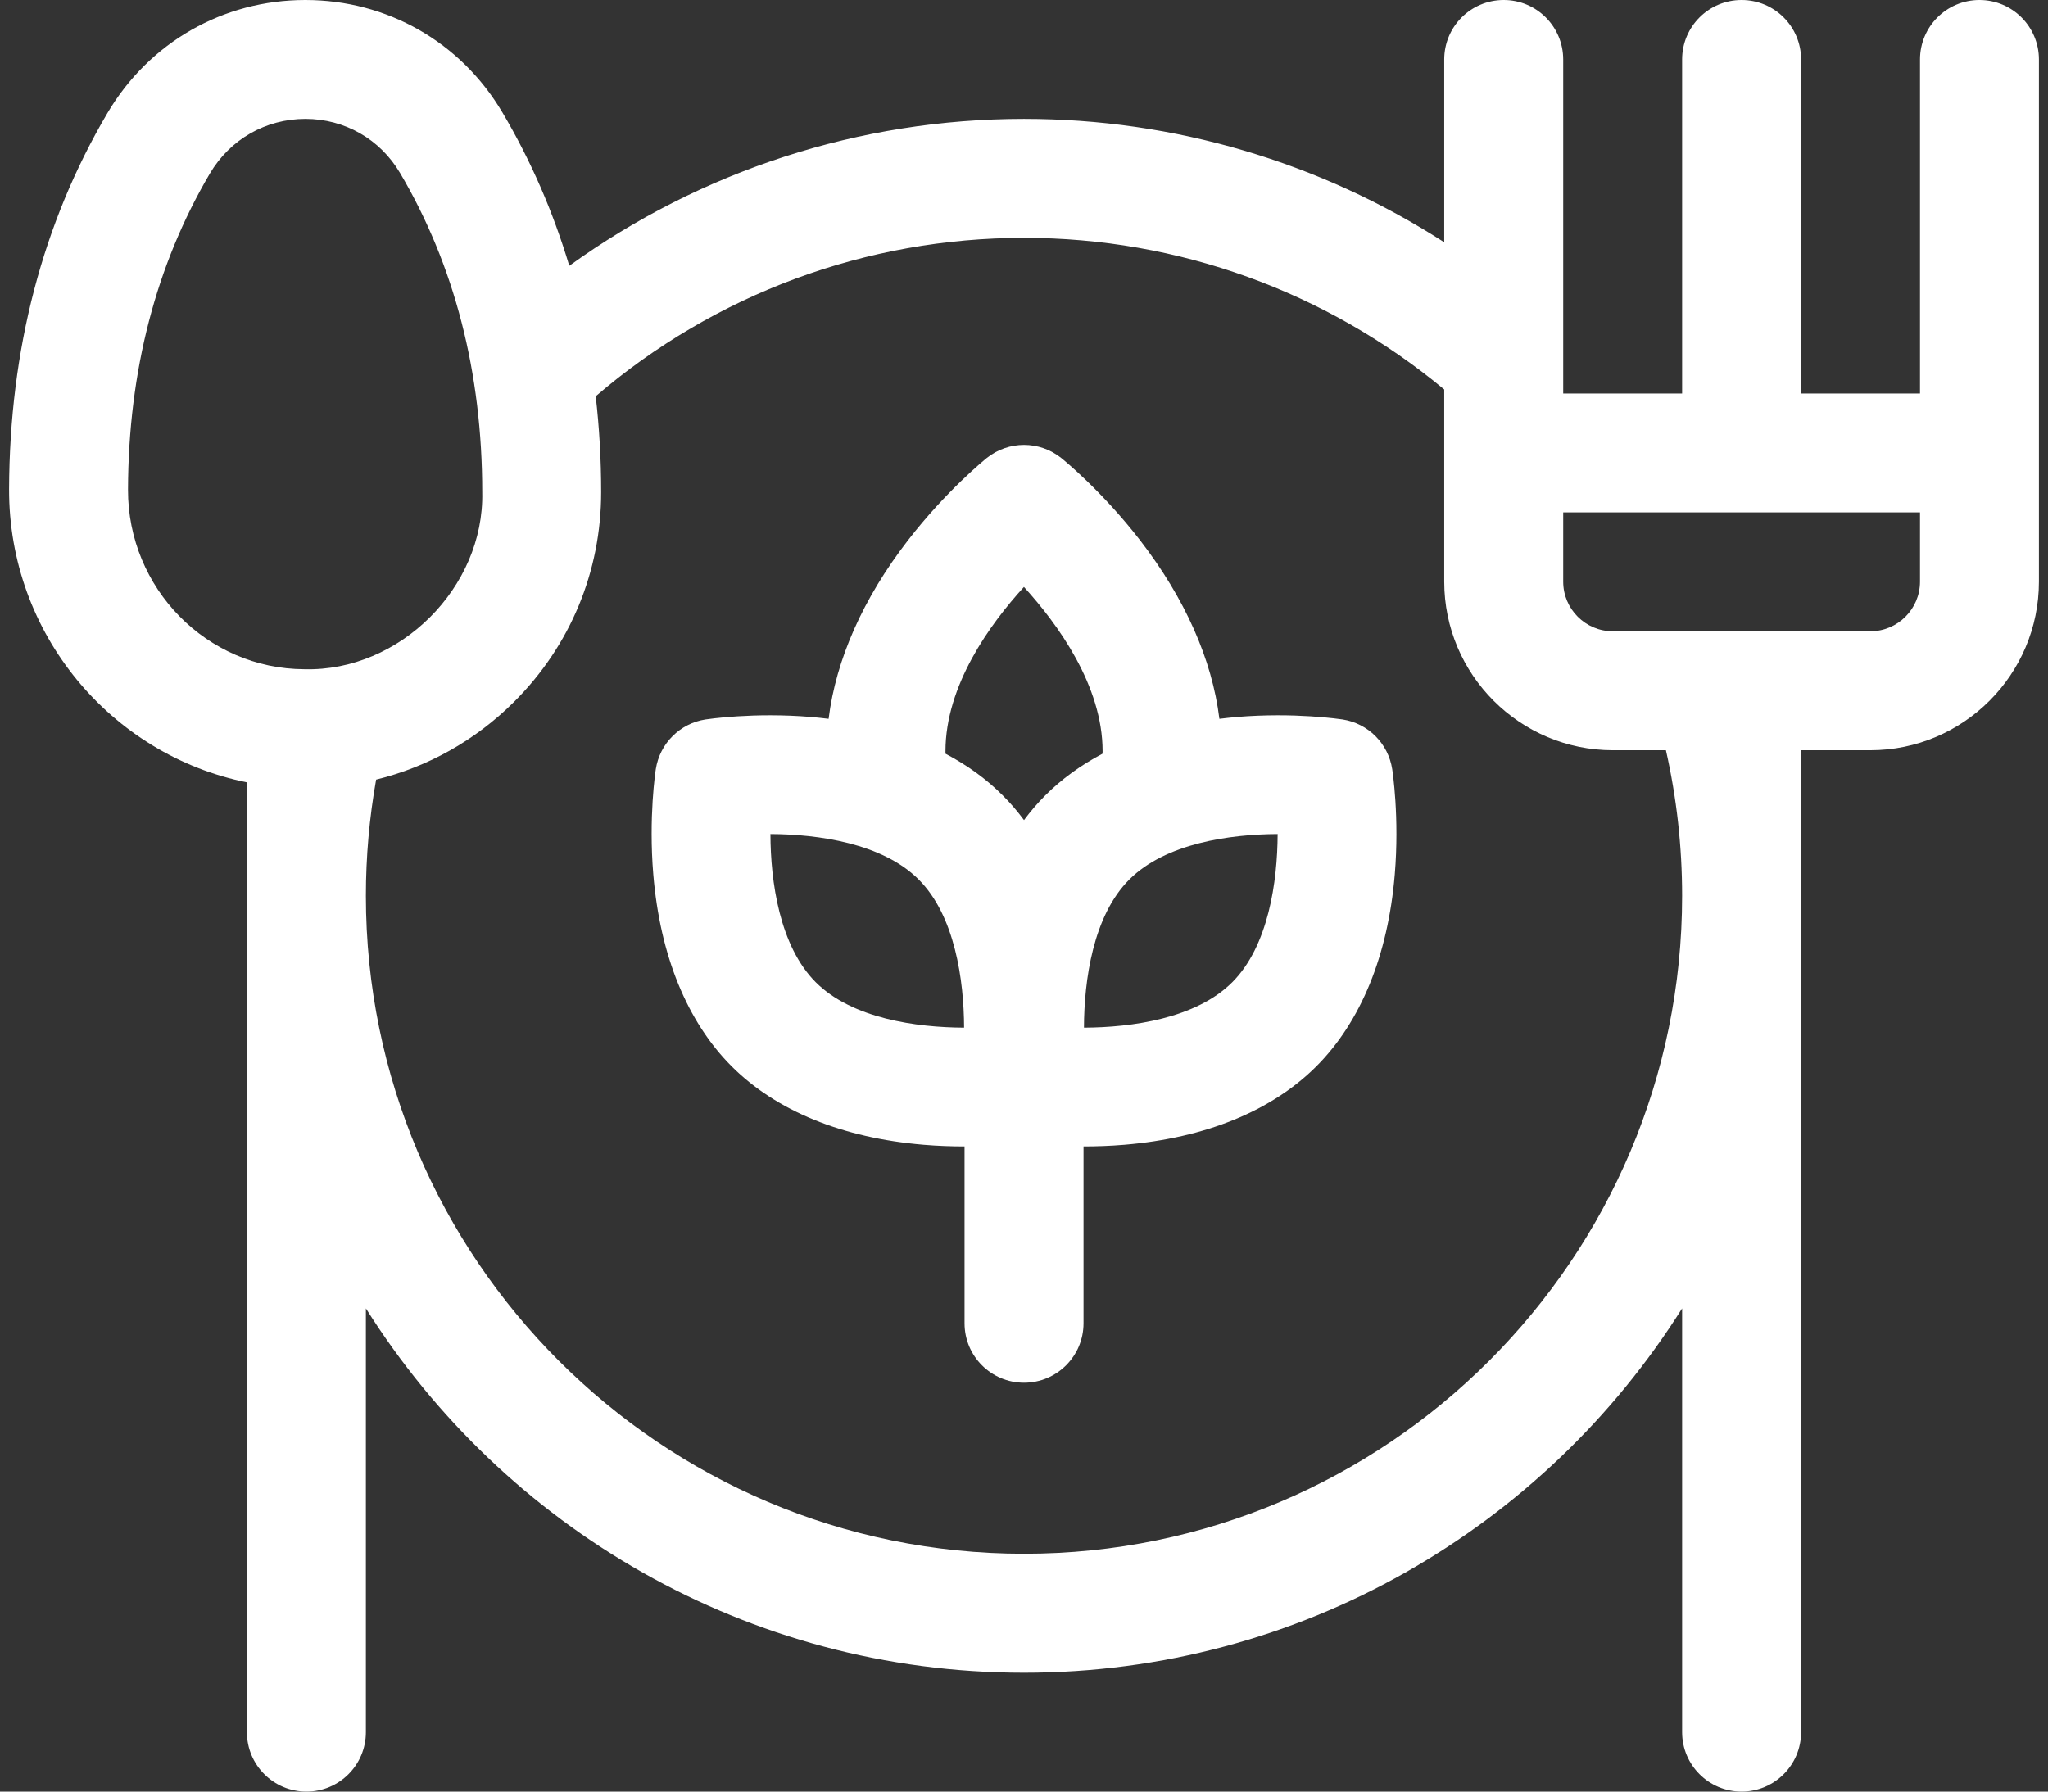
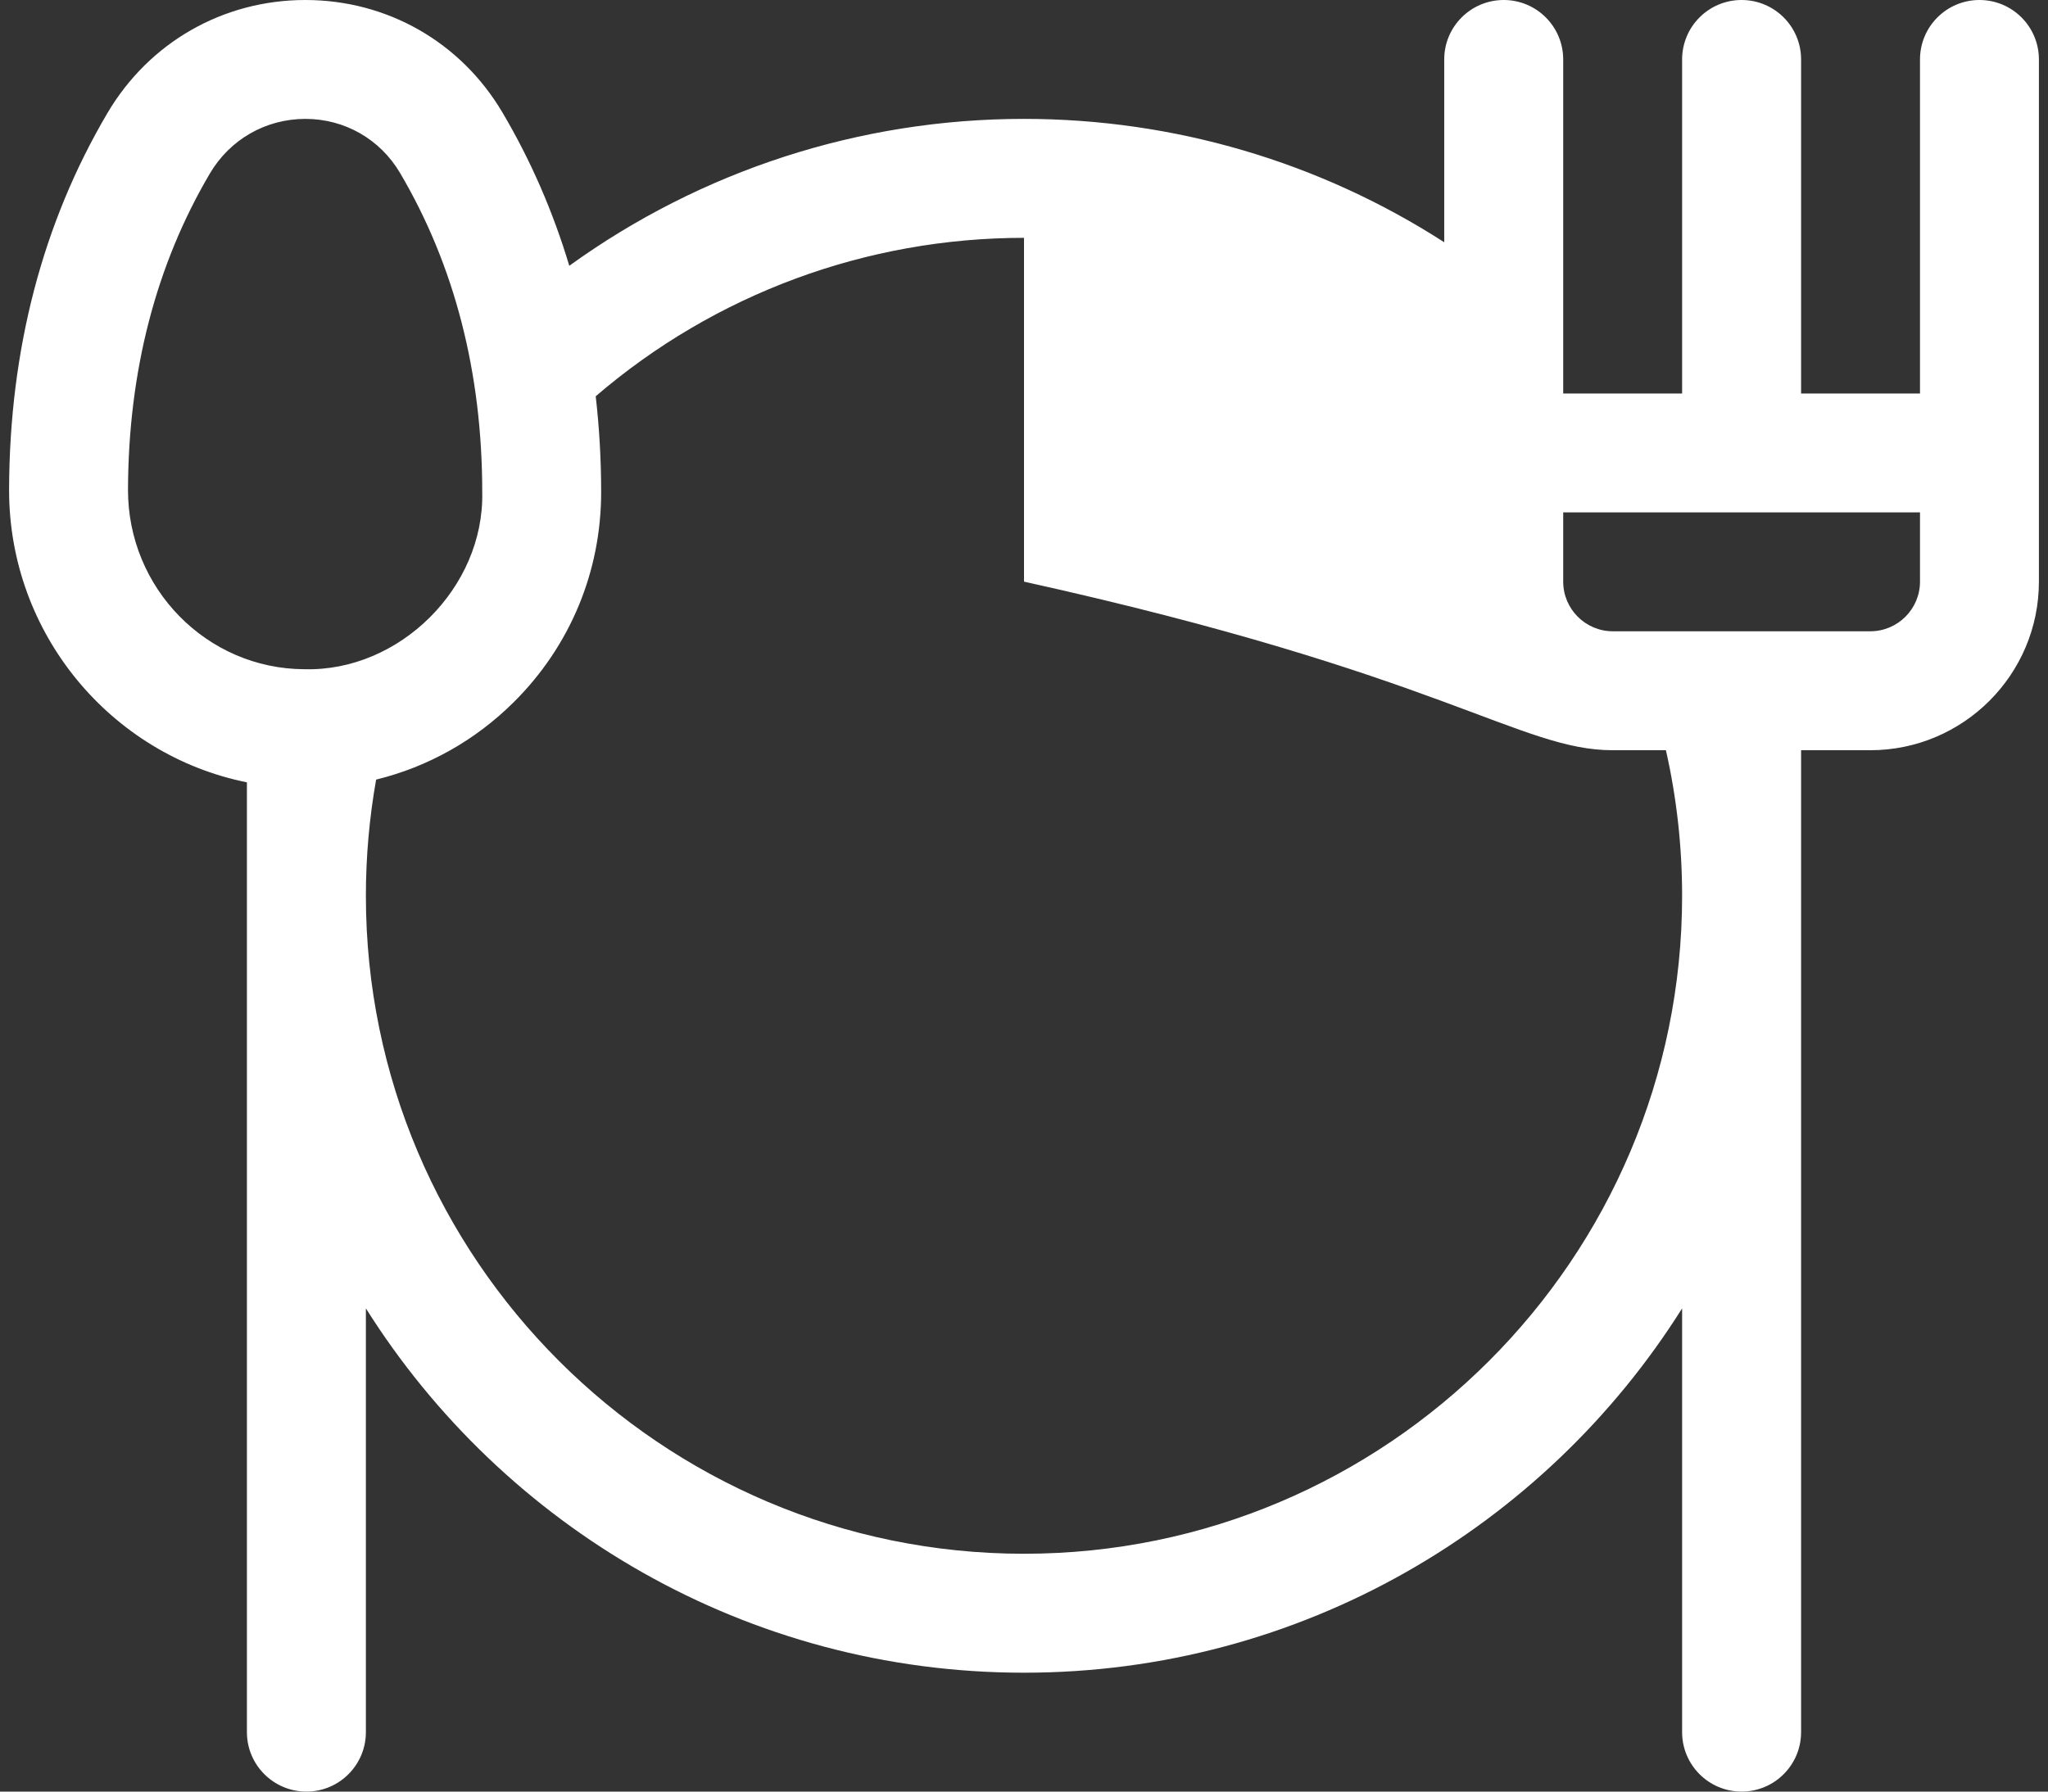
<svg xmlns="http://www.w3.org/2000/svg" width="32" height="28" viewBox="0 0 32 28" fill="none">
  <rect x="0" y="0" width="32" height="28" fill="#333333" stroke="none" />
-   <path d="M20.978 11.244C20.948 11.24 20.226 11.13 19.329 11.205C19.236 11.213 19.144 11.223 19.053 11.234C18.939 10.309 18.517 9.355 17.814 8.444C17.214 7.667 16.607 7.178 16.581 7.157C16.242 6.885 15.759 6.885 15.419 7.157C15.394 7.178 14.787 7.667 14.187 8.444C13.483 9.355 13.062 10.309 12.947 11.234C12.856 11.223 12.765 11.213 12.672 11.205C11.775 11.13 11.053 11.24 11.023 11.244C10.623 11.306 10.309 11.62 10.247 12.02C10.242 12.05 10.133 12.772 10.208 13.669C10.313 14.933 10.737 15.97 11.433 16.666C12.129 17.362 13.166 17.785 14.43 17.891C14.657 17.91 14.873 17.917 15.07 17.917H15.071V20.681C15.071 21.194 15.487 21.61 16 21.61C16.513 21.61 16.93 21.194 16.93 20.681V17.917H16.931C17.127 17.917 17.343 17.91 17.57 17.891C18.835 17.785 19.871 17.362 20.567 16.666C21.263 15.97 21.687 14.933 21.793 13.669C21.868 12.772 21.758 12.05 21.753 12.02C21.691 11.62 21.378 11.306 20.978 11.244ZM12.747 15.352C12.18 14.785 12.04 13.778 12.038 13.035C12.781 13.038 13.788 13.178 14.354 13.745C14.921 14.311 15.061 15.319 15.064 16.061C14.32 16.058 13.314 15.918 12.747 15.352ZM16.332 12.431C16.213 12.549 16.103 12.679 16 12.817C15.898 12.679 15.787 12.549 15.668 12.431C15.414 12.176 15.113 11.958 14.773 11.779C14.773 11.766 14.773 11.753 14.773 11.74C14.773 10.711 15.47 9.752 15.999 9.173C16.528 9.754 17.228 10.716 17.228 11.74C17.228 11.753 17.227 11.766 17.227 11.779C16.887 11.958 16.587 12.176 16.332 12.431ZM19.253 15.352C18.686 15.919 17.679 16.058 16.937 16.061C16.939 15.318 17.079 14.311 17.646 13.745C18.213 13.178 19.22 13.038 19.963 13.035C19.96 13.778 19.82 14.785 19.253 15.352Z" fill="white" />
-   <path d="M30.929 0C30.416 0 30 0.416 30 0.929V6.15H28.142V0.929C28.142 0.416 27.726 0 27.212 0C26.699 0 26.283 0.416 26.283 0.929V6.15H24.425V0.929C24.425 0.416 24.009 0 23.496 0C22.982 0 22.566 0.416 22.566 0.929V3.786C20.621 2.533 18.348 1.858 16 1.858C13.432 1.858 10.954 2.667 8.895 4.154C8.642 3.309 8.294 2.508 7.85 1.757C7.2 0.657 6.049 0 4.771 0C4.77 0 4.769 0 4.769 0C3.485 0.001 2.33 0.662 1.678 1.768C0.666 3.485 0.149 5.462 0.142 7.644C0.134 9.904 1.735 11.799 3.858 12.227V27.071C3.858 27.584 4.274 28 4.788 28C5.301 28 5.717 27.584 5.717 27.071V20.448C7.867 23.866 11.673 26.142 16 26.142C20.327 26.142 24.133 23.866 26.283 20.448V27.071C26.283 27.584 26.699 28 27.212 28C27.726 28 28.142 27.584 28.142 27.071V11.725H29.223C30.676 11.725 31.858 10.543 31.858 9.09V7.079V0.929C31.858 0.416 31.442 0 30.929 0ZM2 7.65C2.006 5.803 2.437 4.141 3.279 2.712C3.594 2.178 4.151 1.859 4.77 1.858H4.771C5.385 1.858 5.938 2.174 6.25 2.702C7.102 4.145 7.535 5.824 7.535 7.692C7.568 9.183 6.243 10.498 4.757 10.459C3.231 10.454 1.995 9.194 2 7.65ZM16 24.283C10.33 24.283 5.717 19.67 5.717 14C5.717 13.389 5.771 12.781 5.877 12.184C6.685 11.986 7.427 11.572 8.032 10.969C8.91 10.095 9.393 8.931 9.393 7.692C9.393 7.181 9.364 6.681 9.308 6.193C11.17 4.594 13.537 3.717 16 3.717C18.409 3.717 20.724 4.556 22.566 6.087V9.09C22.566 10.543 23.748 11.725 25.201 11.725H26.03C26.198 12.468 26.283 13.23 26.283 14C26.283 19.67 21.67 24.283 16 24.283ZM29.223 9.866H25.201C24.773 9.866 24.425 9.518 24.425 9.09V8.008H30V9.09C30 9.518 29.652 9.866 29.223 9.866Z" fill="white" />
+   <path d="M30.929 0C30.416 0 30 0.416 30 0.929V6.15H28.142V0.929C28.142 0.416 27.726 0 27.212 0C26.699 0 26.283 0.416 26.283 0.929V6.15H24.425V0.929C24.425 0.416 24.009 0 23.496 0C22.982 0 22.566 0.416 22.566 0.929V3.786C20.621 2.533 18.348 1.858 16 1.858C13.432 1.858 10.954 2.667 8.895 4.154C8.642 3.309 8.294 2.508 7.85 1.757C7.2 0.657 6.049 0 4.771 0C4.77 0 4.769 0 4.769 0C3.485 0.001 2.33 0.662 1.678 1.768C0.666 3.485 0.149 5.462 0.142 7.644C0.134 9.904 1.735 11.799 3.858 12.227V27.071C3.858 27.584 4.274 28 4.788 28C5.301 28 5.717 27.584 5.717 27.071V20.448C7.867 23.866 11.673 26.142 16 26.142C20.327 26.142 24.133 23.866 26.283 20.448V27.071C26.283 27.584 26.699 28 27.212 28C27.726 28 28.142 27.584 28.142 27.071V11.725H29.223C30.676 11.725 31.858 10.543 31.858 9.09V7.079V0.929C31.858 0.416 31.442 0 30.929 0ZM2 7.65C2.006 5.803 2.437 4.141 3.279 2.712C3.594 2.178 4.151 1.859 4.77 1.858H4.771C5.385 1.858 5.938 2.174 6.25 2.702C7.102 4.145 7.535 5.824 7.535 7.692C7.568 9.183 6.243 10.498 4.757 10.459C3.231 10.454 1.995 9.194 2 7.65ZM16 24.283C10.33 24.283 5.717 19.67 5.717 14C5.717 13.389 5.771 12.781 5.877 12.184C6.685 11.986 7.427 11.572 8.032 10.969C8.91 10.095 9.393 8.931 9.393 7.692C9.393 7.181 9.364 6.681 9.308 6.193C11.17 4.594 13.537 3.717 16 3.717V9.09C22.566 10.543 23.748 11.725 25.201 11.725H26.03C26.198 12.468 26.283 13.23 26.283 14C26.283 19.67 21.67 24.283 16 24.283ZM29.223 9.866H25.201C24.773 9.866 24.425 9.518 24.425 9.09V8.008H30V9.09C30 9.518 29.652 9.866 29.223 9.866Z" fill="white" />
</svg>